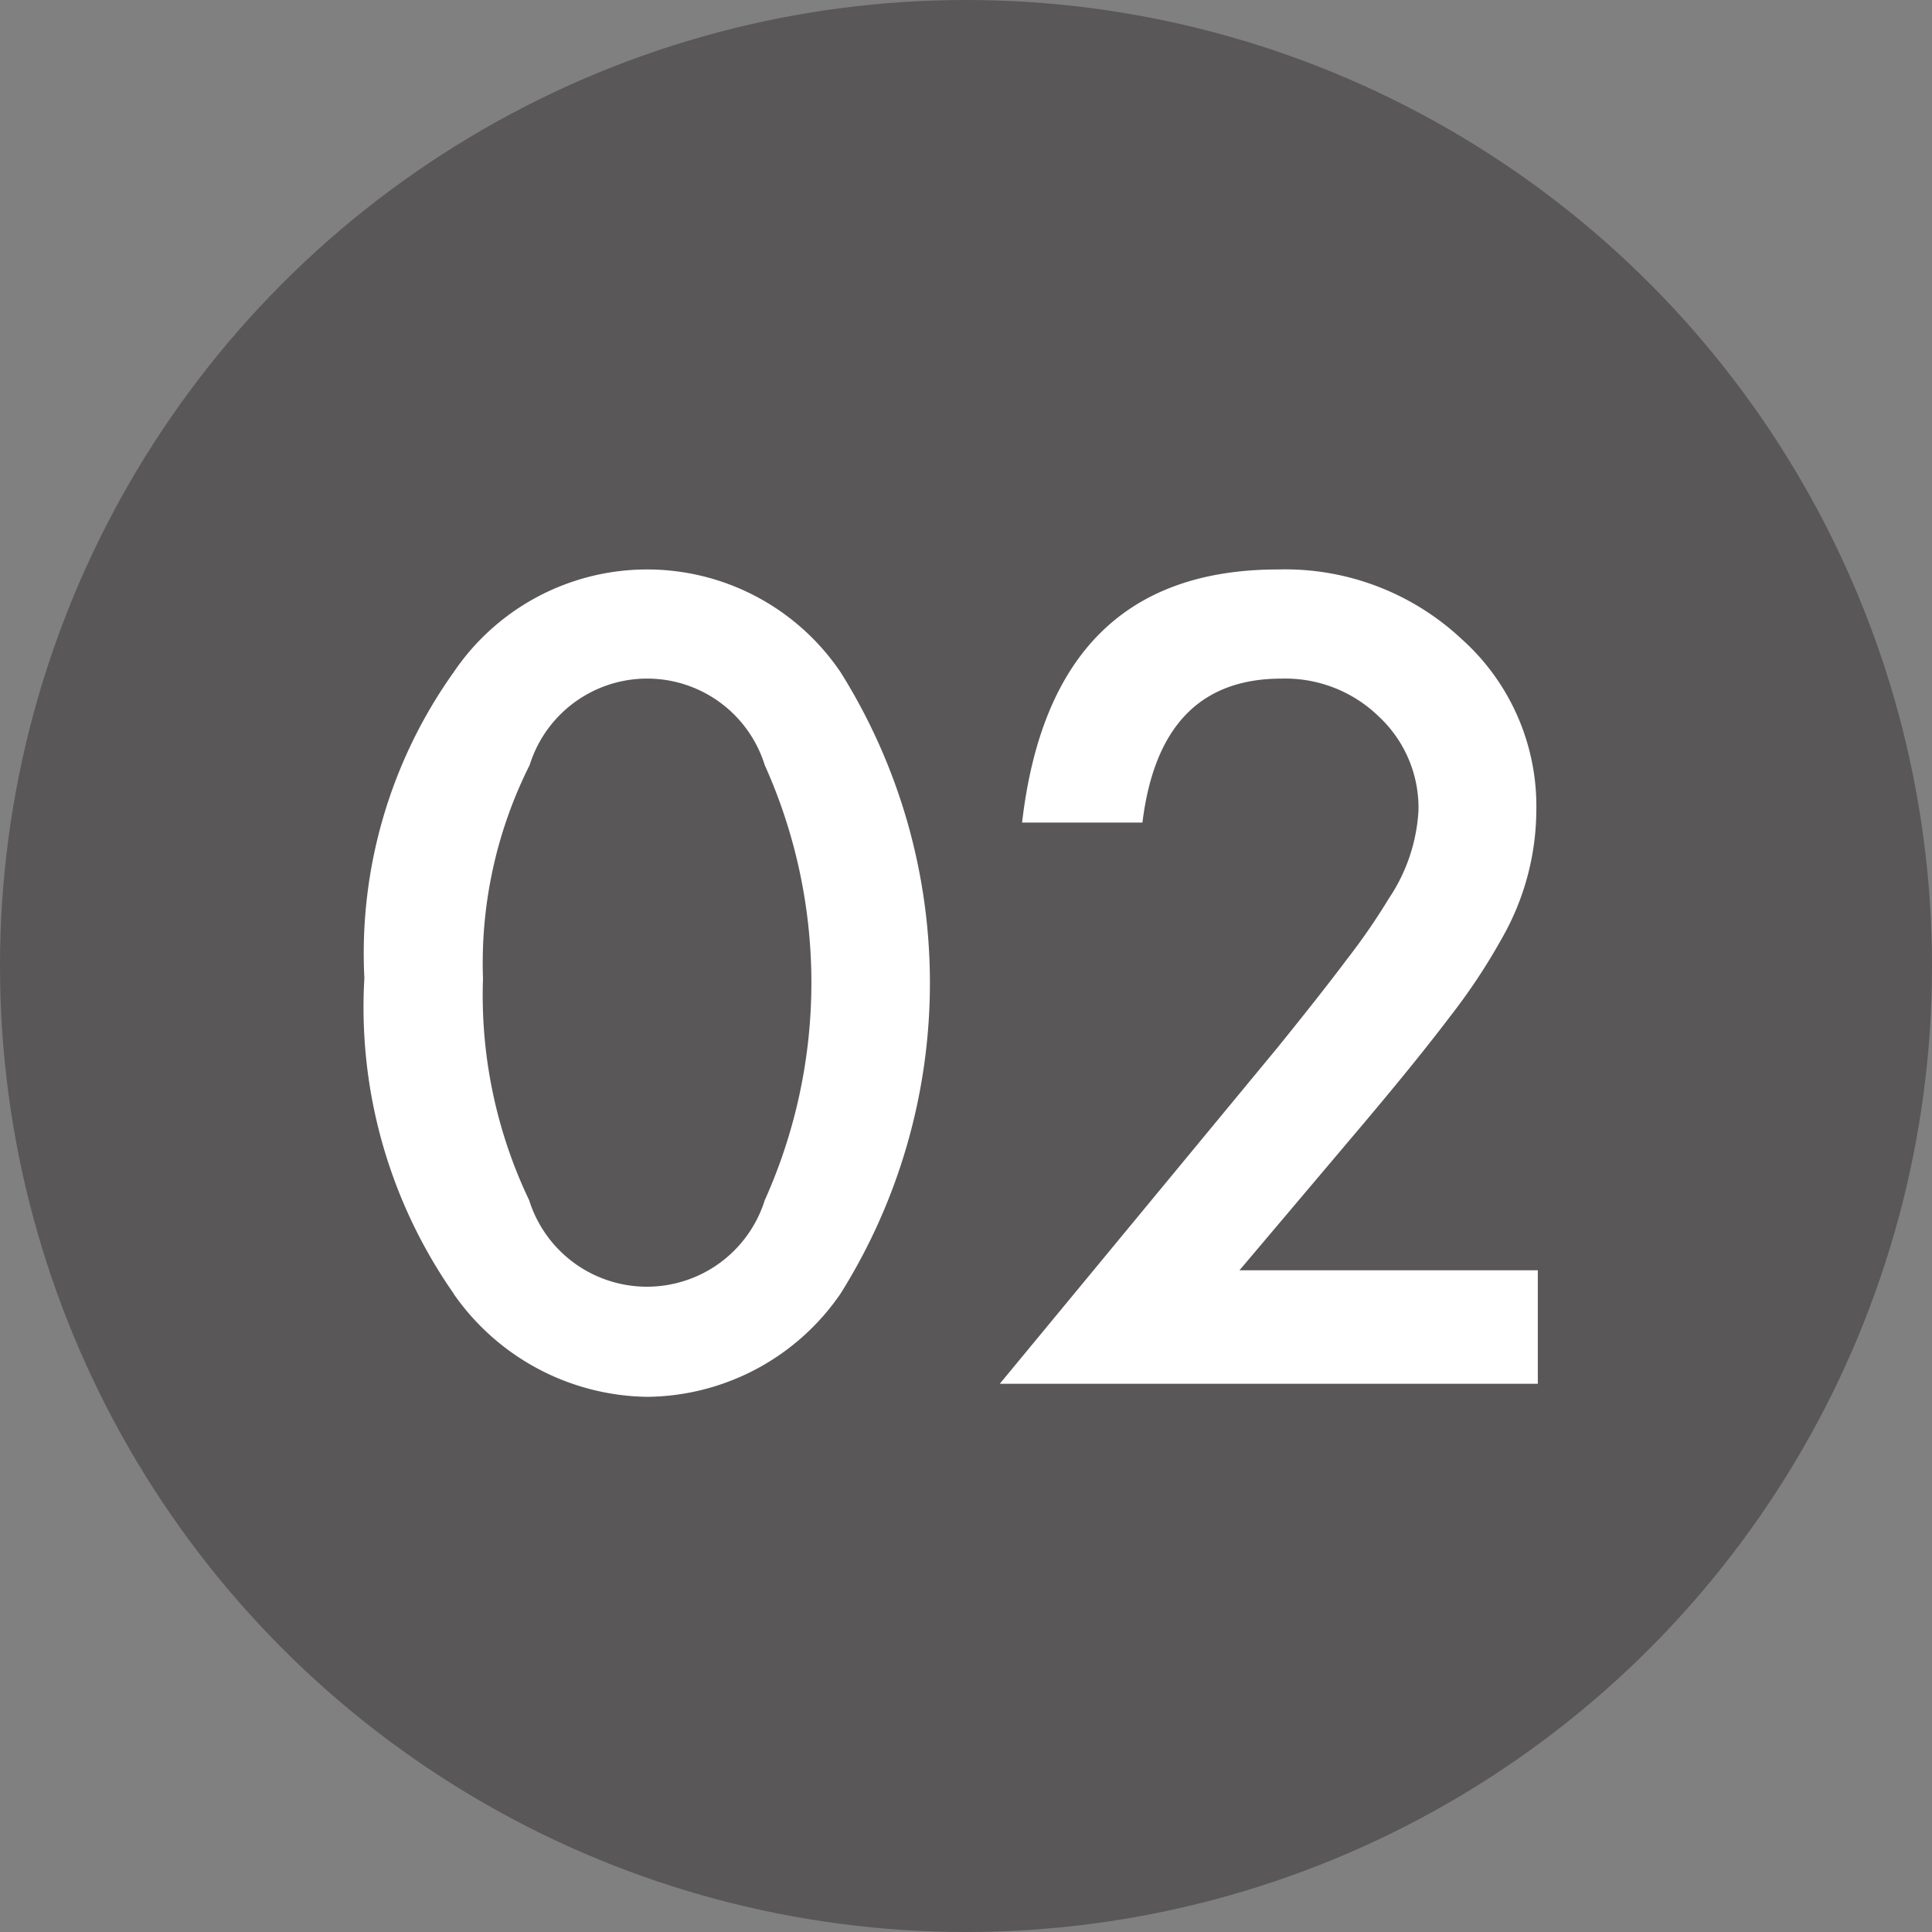
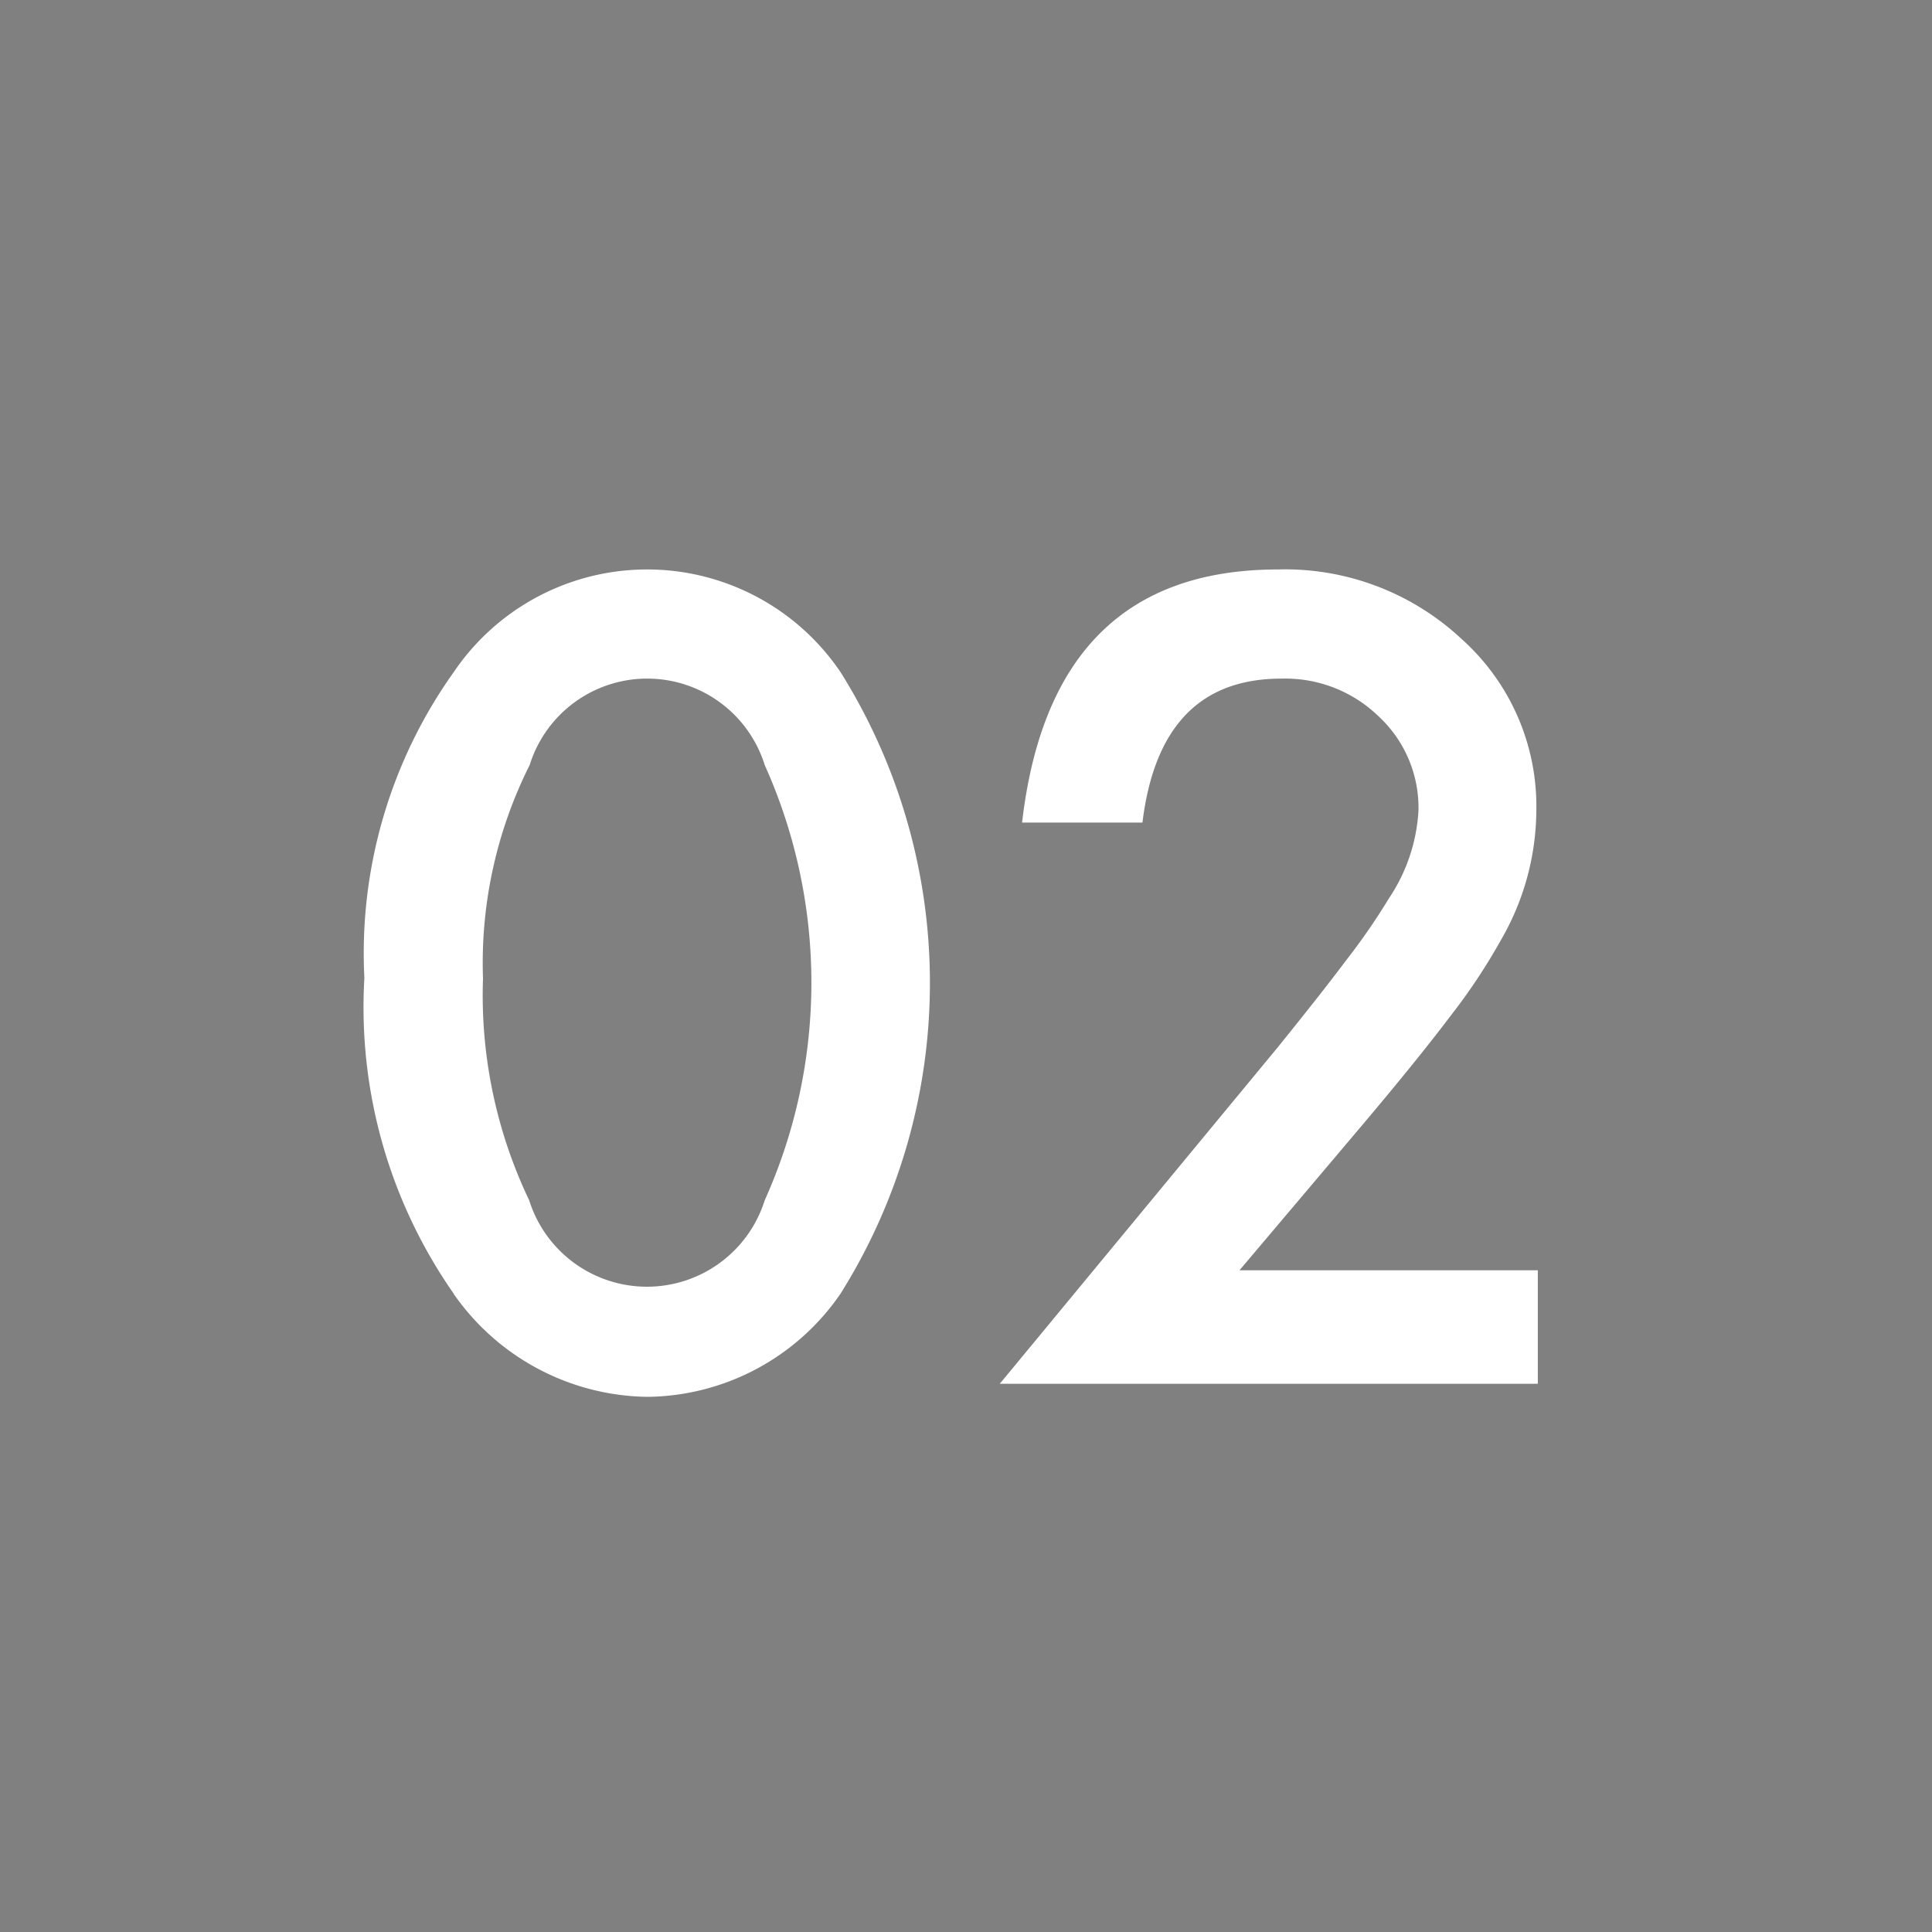
<svg xmlns="http://www.w3.org/2000/svg" id="グループ_6" data-name="グループ 6" width="40" height="40" viewBox="0 0 40 40">
  <rect x="0" y="0" width="40" height="40" fill="#808080" stroke="none" />
  <defs>
    <style>.cls-1{fill:#595757}.cls-2{fill:#fff;fill-rule:evenodd}</style>
  </defs>
-   <circle id="楕円形_2" data-name="楕円形 2" class="cls-1" cx="20" cy="20" r="20" />
  <path id="_02" data-name="2" class="cls-2" d="M563.387 5329.78a4.965 4.965 0 0 0 4.018 2.14 4.906 4.906 0 0 0 4-2.14 12.11 12.11 0 0 0 0-12.86 4.834 4.834 0 0 0-8.014 0 10.025 10.025 0 0 0-1.847 6.33 10.344 10.344 0 0 0 1.847 6.53zm1.579-10.94a2.549 2.549 0 0 1 4.867 0 10.988 10.988 0 0 1 0 9.01 2.556 2.556 0 0 1-4.877 0 9.842 9.842 0 0 1-.956-4.59 9.131 9.131 0 0 1 .966-4.42zm17.275 7.41c.716-.85 1.309-1.58 1.778-2.2a12.476 12.476 0 0 0 1.069-1.61 5.392 5.392 0 0 0 .72-2.65 4.645 4.645 0 0 0-1.547-3.56 5.349 5.349 0 0 0-3.8-1.44c-3.13 0-4.895 1.74-5.3 5.24h2.492c.244-1.99 1.2-2.98 2.879-2.98a2.778 2.778 0 0 1 2.02.79 2.58 2.58 0 0 1 .816 1.94 3.62 3.62 0 0 1-.612 1.82 13.29 13.29 0 0 1-.876 1.27c-.383.51-.857 1.11-1.423 1.81l-5.758 6.97h11.14v-2.35h-6.177z" transform="translate(-554 -5303)" />
</svg>